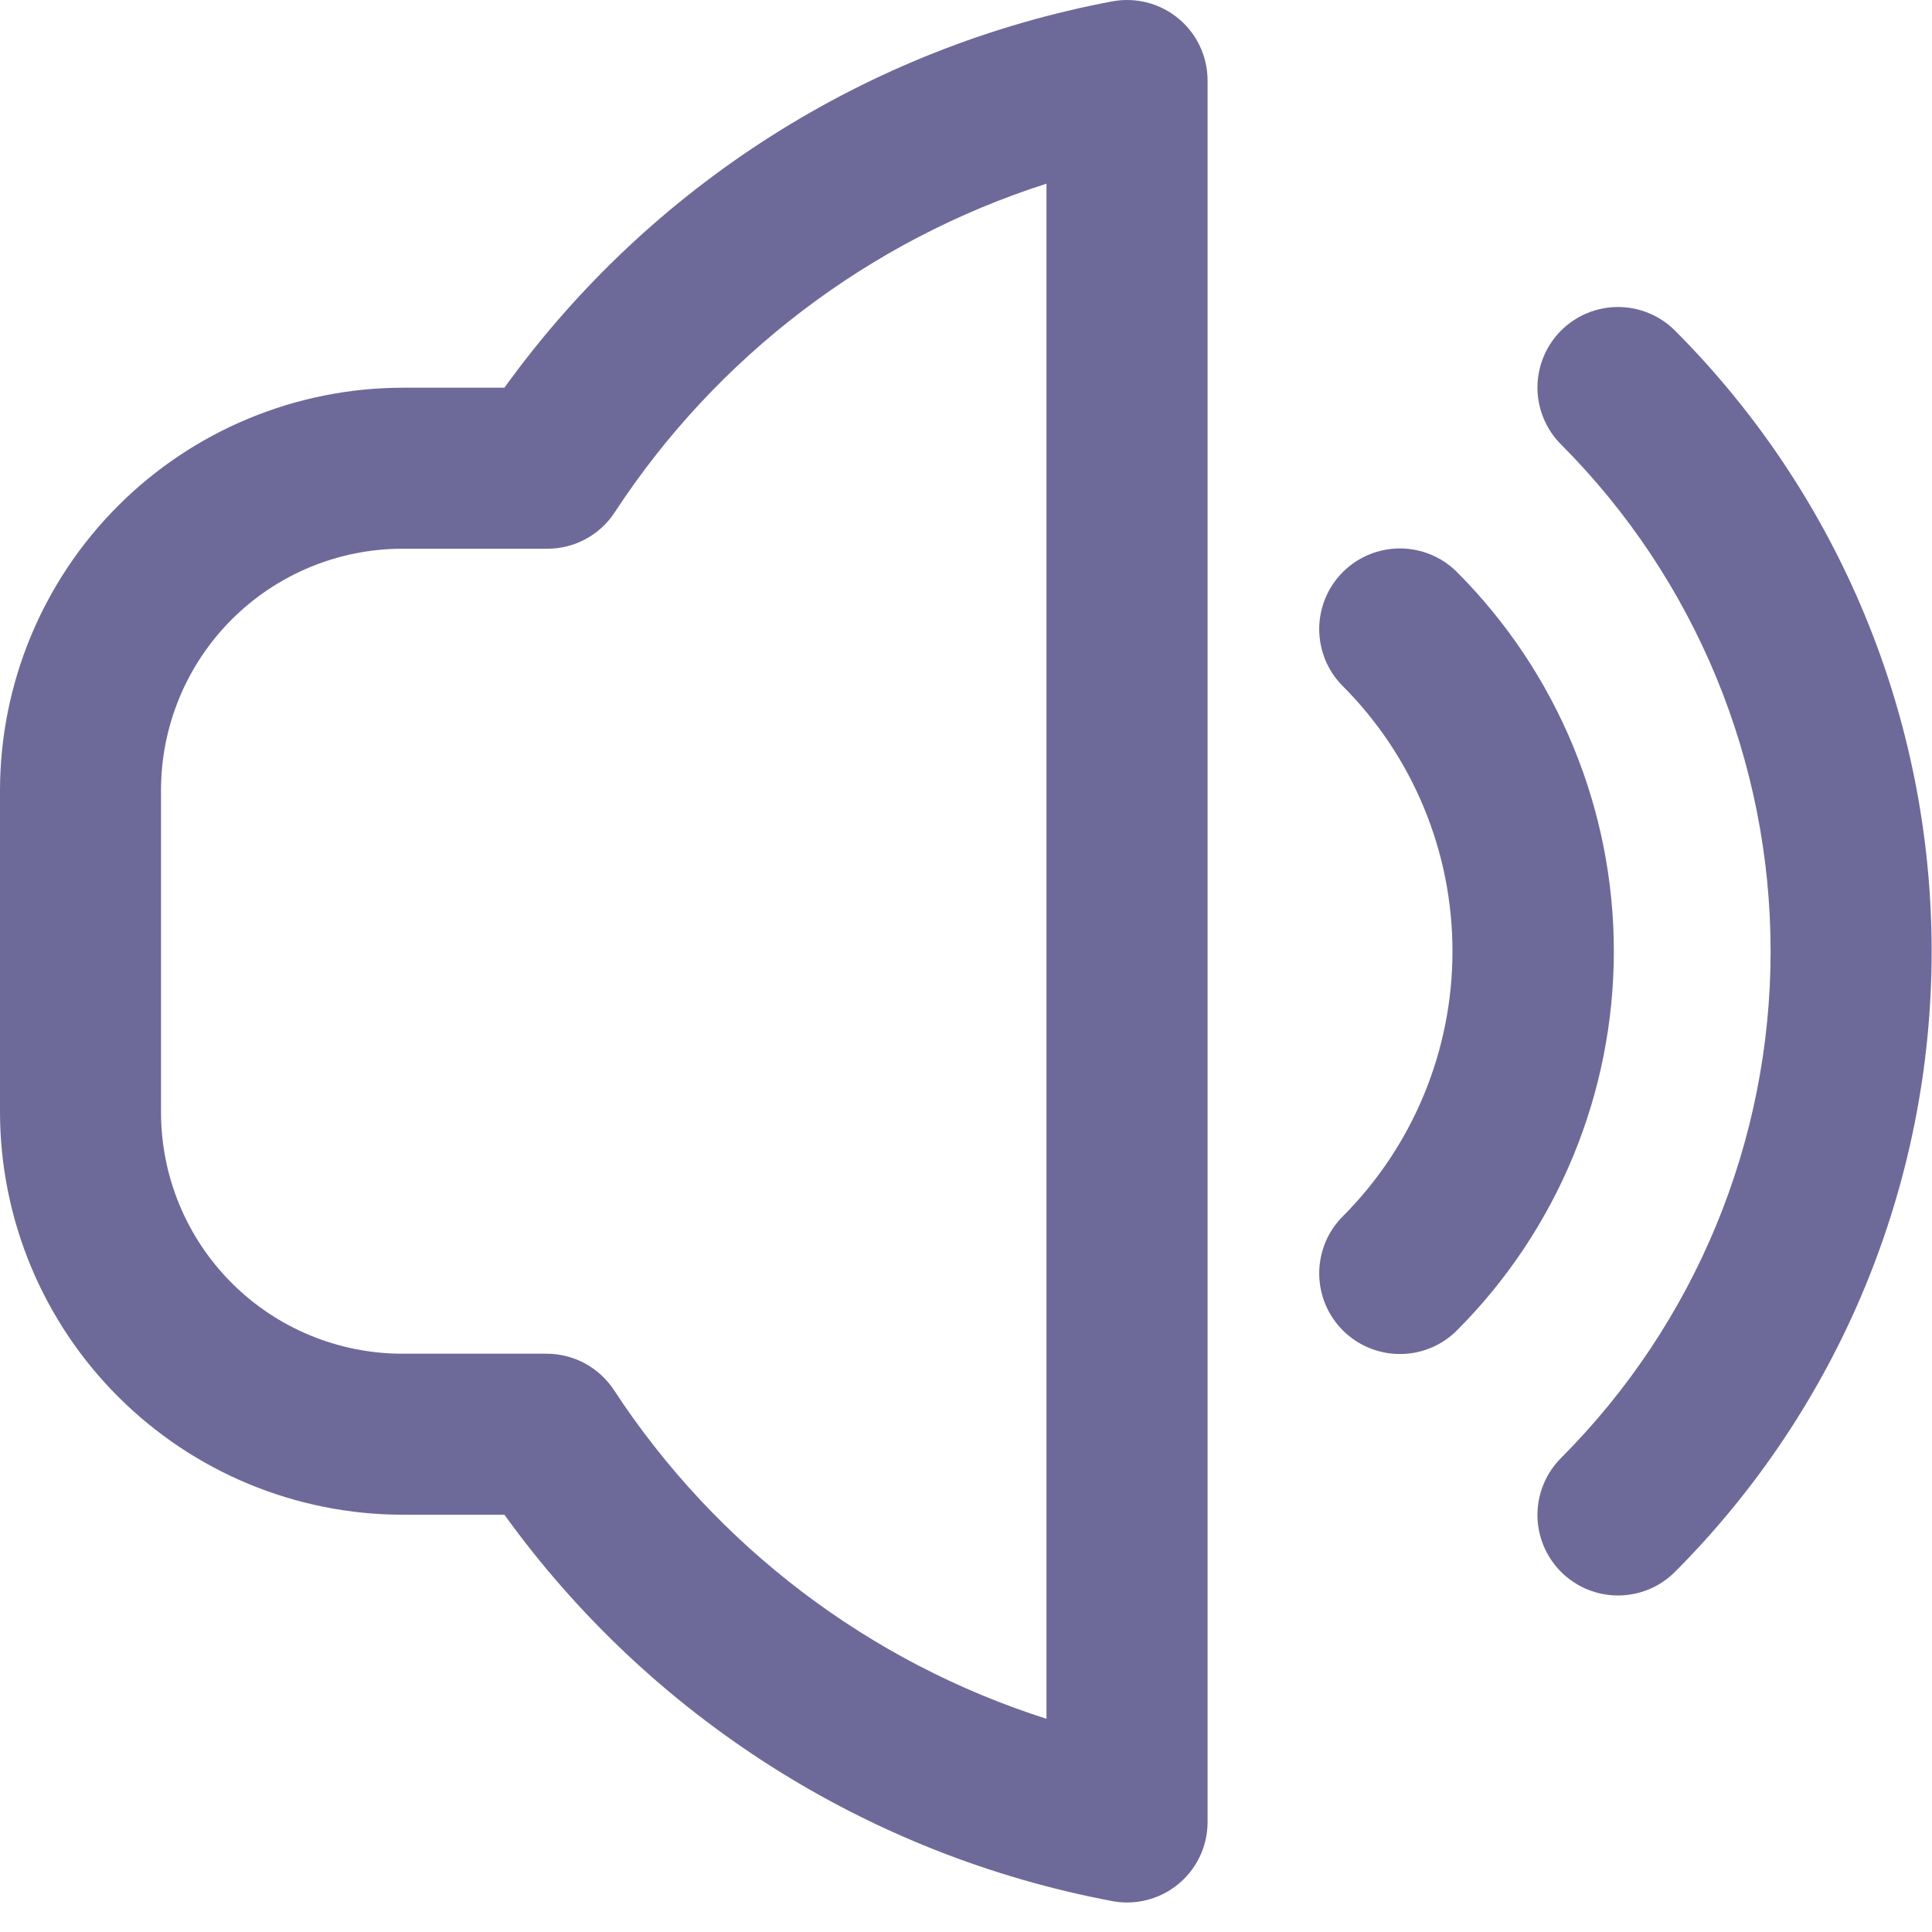
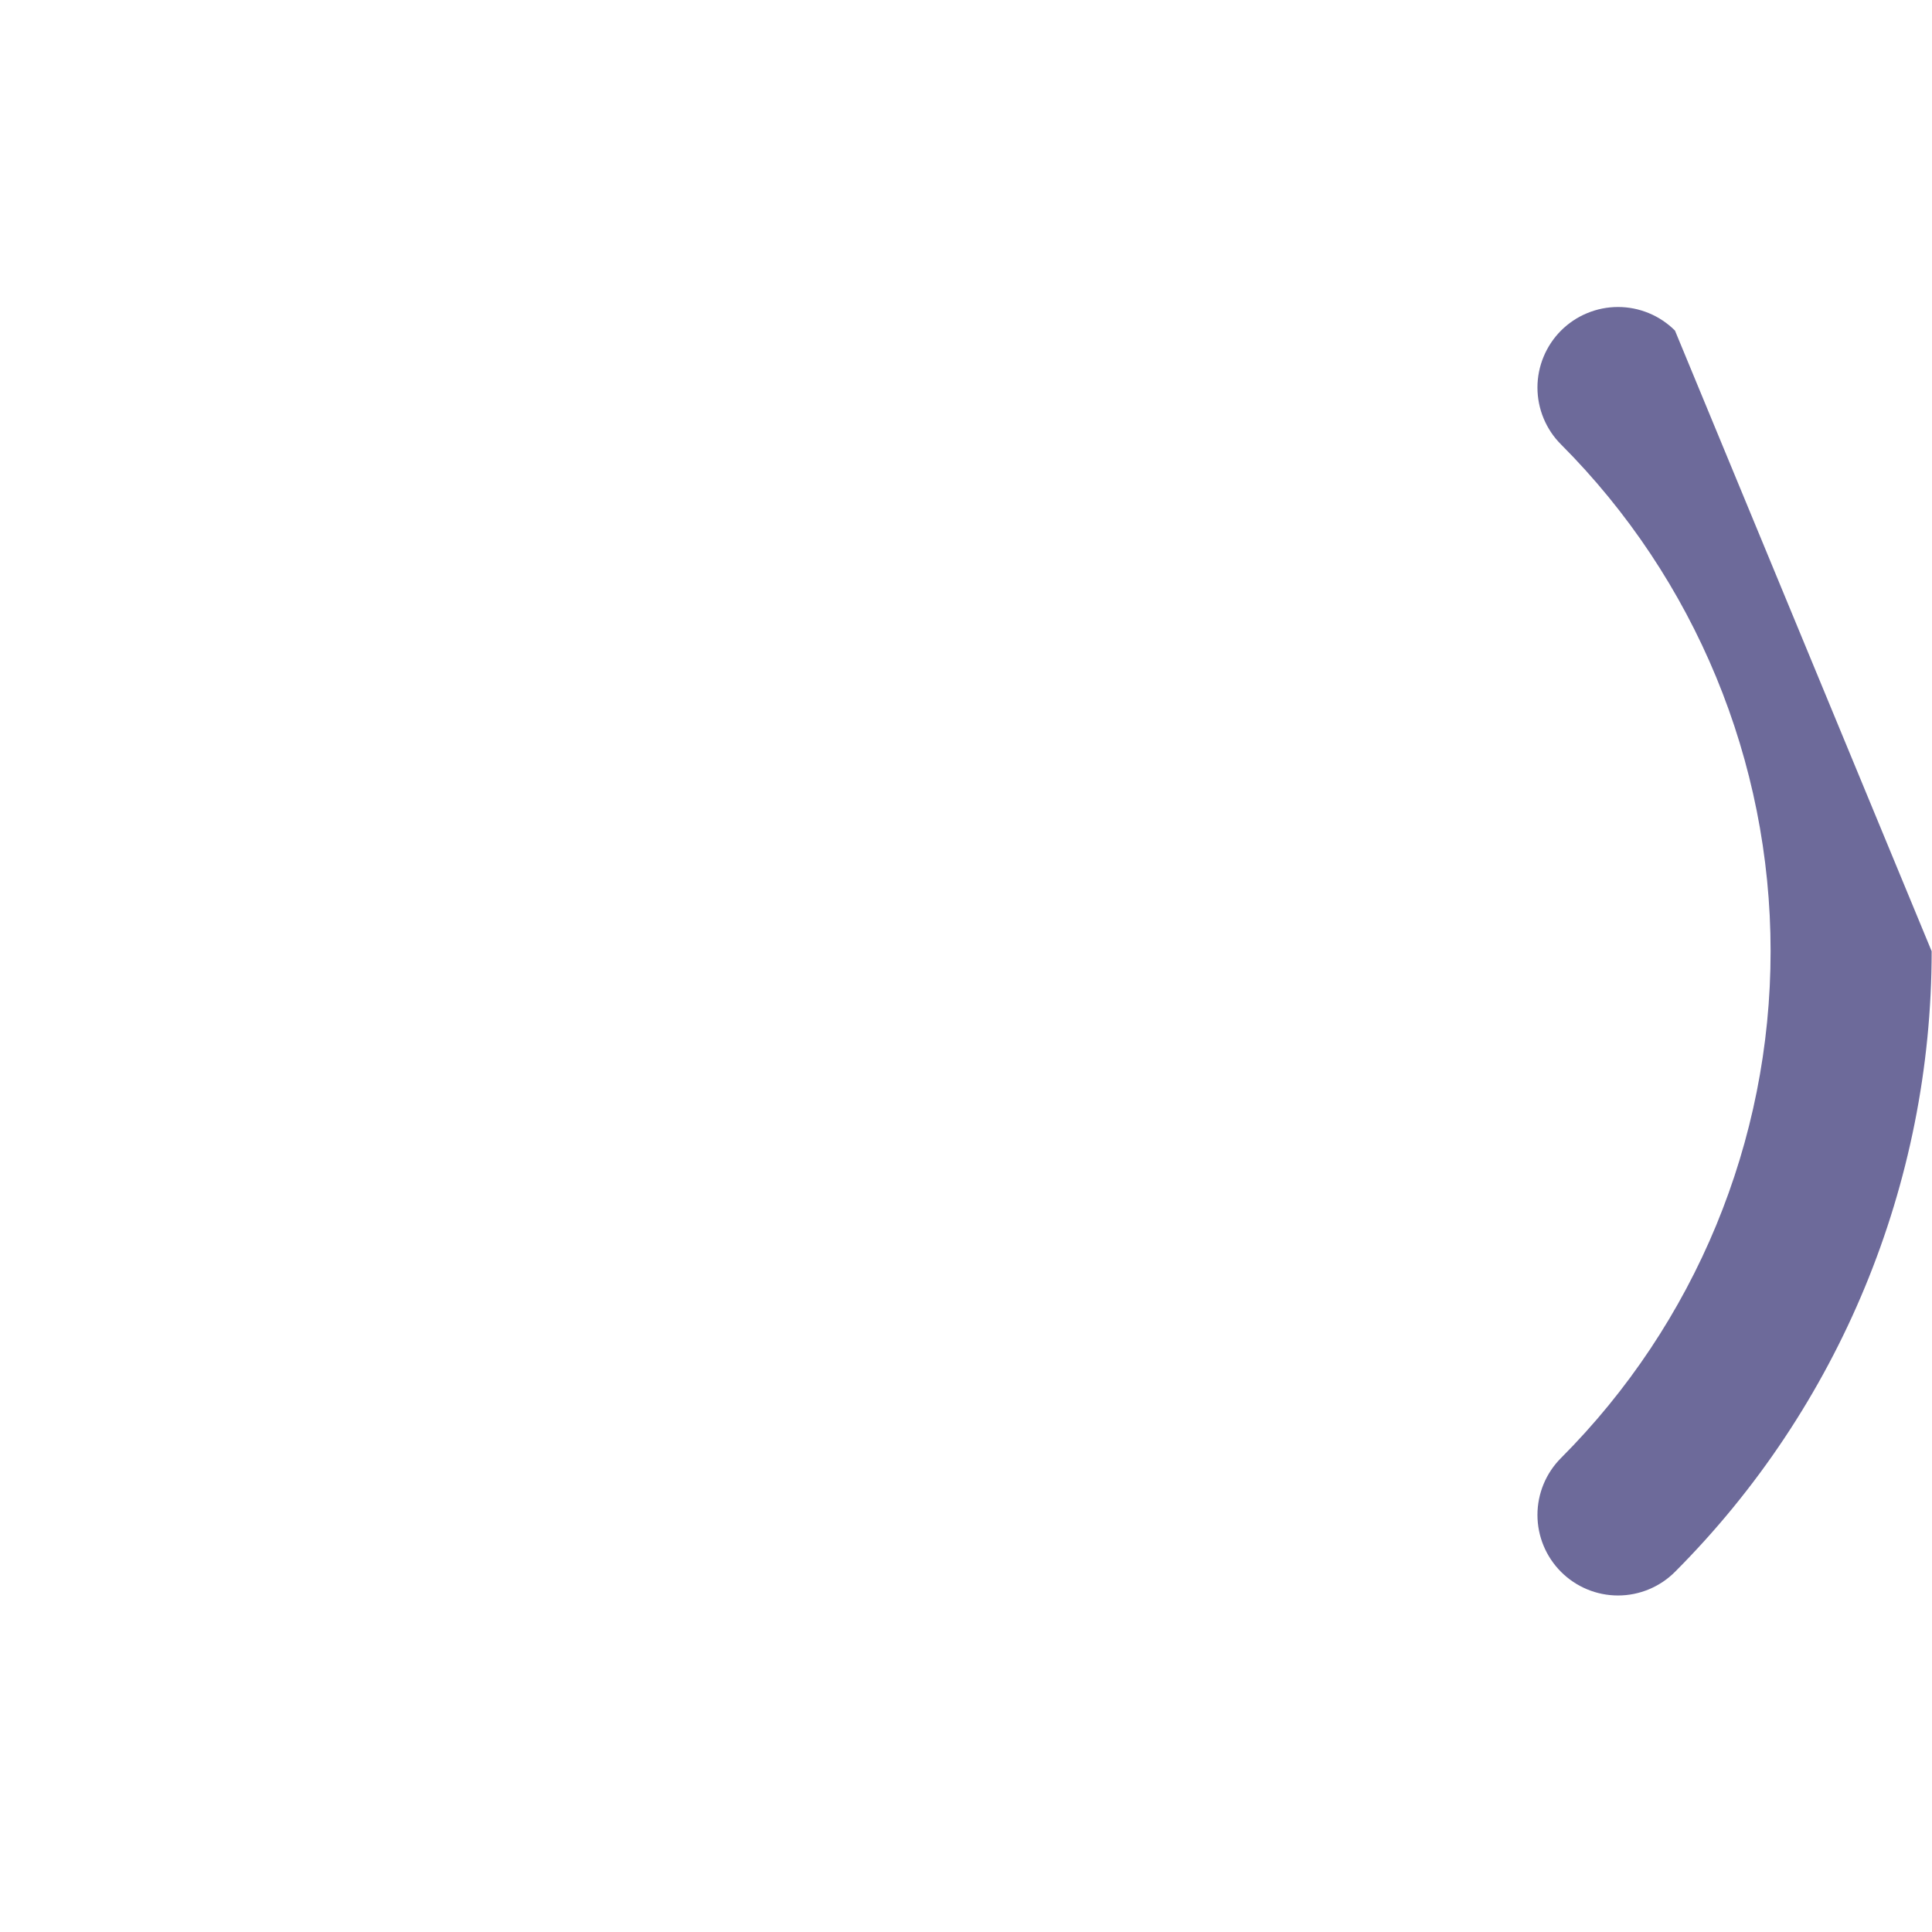
<svg xmlns="http://www.w3.org/2000/svg" width="50" height="50" viewBox="0 0 50 50" fill="none">
-   <path d="M28.792 0.034C22.457 1.225 16.822 4.805 13.054 10.034H10.417C7.655 10.039 5.008 11.138 3.056 13.09C1.103 15.043 0.004 17.69 0 20.451L0 28.784C0.004 31.546 1.103 34.193 3.056 36.145C5.008 38.098 7.655 39.197 10.417 39.201H13.054C16.823 44.43 22.457 48.01 28.792 49.201C28.916 49.225 29.042 49.237 29.169 49.236C29.721 49.236 30.251 49.017 30.642 48.626C31.033 48.236 31.252 47.706 31.252 47.153V2.089C31.253 1.783 31.186 1.48 31.057 1.203C30.928 0.926 30.739 0.68 30.504 0.484C30.269 0.288 29.994 0.146 29.698 0.068C29.402 -0.009 29.093 -0.021 28.792 0.034ZM27.083 44.482C22.488 43.017 18.537 40.016 15.894 35.982C15.705 35.692 15.447 35.453 15.142 35.287C14.838 35.122 14.497 35.035 14.15 35.034H10.417C8.759 35.034 7.169 34.376 5.997 33.204C4.825 32.032 4.167 30.442 4.167 28.784V20.451C4.167 18.794 4.825 17.204 5.997 16.032C7.169 14.86 8.759 14.201 10.417 14.201H14.167C14.513 14.201 14.854 14.115 15.158 13.95C15.463 13.785 15.721 13.547 15.91 13.257C18.549 9.224 22.494 6.222 27.083 4.753V44.482Z" fill="#6D6A9A" />
-   <path d="M43.348 8.555C43.154 8.362 42.925 8.208 42.672 8.104C42.419 7.999 42.148 7.945 41.874 7.945C41.6 7.945 41.329 7.999 41.076 8.104C40.823 8.208 40.594 8.362 40.4 8.555C40.206 8.749 40.053 8.979 39.948 9.232C39.843 9.485 39.789 9.756 39.789 10.029C39.789 10.303 39.843 10.574 39.948 10.827C40.053 11.08 40.206 11.31 40.4 11.503C43.873 14.984 45.823 19.701 45.823 24.618C45.823 29.535 43.873 34.251 40.4 37.732C40.009 38.123 39.789 38.654 39.789 39.206C39.789 39.759 40.009 40.289 40.4 40.68C40.791 41.071 41.321 41.291 41.874 41.291C42.427 41.291 42.957 41.071 43.348 40.68C47.602 36.417 49.991 30.64 49.991 24.618C49.991 18.595 47.602 12.819 43.348 8.555Z" fill="#6D6A9A" />
-   <path d="M37.708 14.807C37.515 14.613 37.285 14.459 37.032 14.354C36.779 14.248 36.507 14.194 36.233 14.193C35.959 14.193 35.687 14.246 35.434 14.351C35.18 14.455 34.95 14.609 34.755 14.802C34.561 14.996 34.407 15.226 34.301 15.479C34.196 15.732 34.142 16.003 34.141 16.278C34.141 16.552 34.194 16.823 34.298 17.077C34.403 17.331 34.556 17.561 34.75 17.755C36.568 19.576 37.59 22.044 37.59 24.618C37.59 27.191 36.568 29.659 34.75 31.48C34.556 31.674 34.403 31.905 34.298 32.158C34.194 32.412 34.141 32.684 34.141 32.958C34.142 33.232 34.196 33.504 34.301 33.757C34.407 34.01 34.561 34.24 34.755 34.433C35.148 34.824 35.679 35.043 36.233 35.042C36.507 35.042 36.779 34.987 37.032 34.882C37.285 34.777 37.515 34.622 37.708 34.428C40.307 31.825 41.766 28.296 41.766 24.618C41.766 20.939 40.307 17.411 37.708 14.807Z" fill="#6D6A9A" />
+   <path d="M43.348 8.555C43.154 8.362 42.925 8.208 42.672 8.104C42.419 7.999 42.148 7.945 41.874 7.945C41.6 7.945 41.329 7.999 41.076 8.104C40.823 8.208 40.594 8.362 40.4 8.555C40.206 8.749 40.053 8.979 39.948 9.232C39.843 9.485 39.789 9.756 39.789 10.029C39.789 10.303 39.843 10.574 39.948 10.827C40.053 11.08 40.206 11.31 40.4 11.503C43.873 14.984 45.823 19.701 45.823 24.618C45.823 29.535 43.873 34.251 40.4 37.732C40.009 38.123 39.789 38.654 39.789 39.206C39.789 39.759 40.009 40.289 40.4 40.68C40.791 41.071 41.321 41.291 41.874 41.291C42.427 41.291 42.957 41.071 43.348 40.68C47.602 36.417 49.991 30.64 49.991 24.618Z" fill="#6D6A9A" />
</svg>